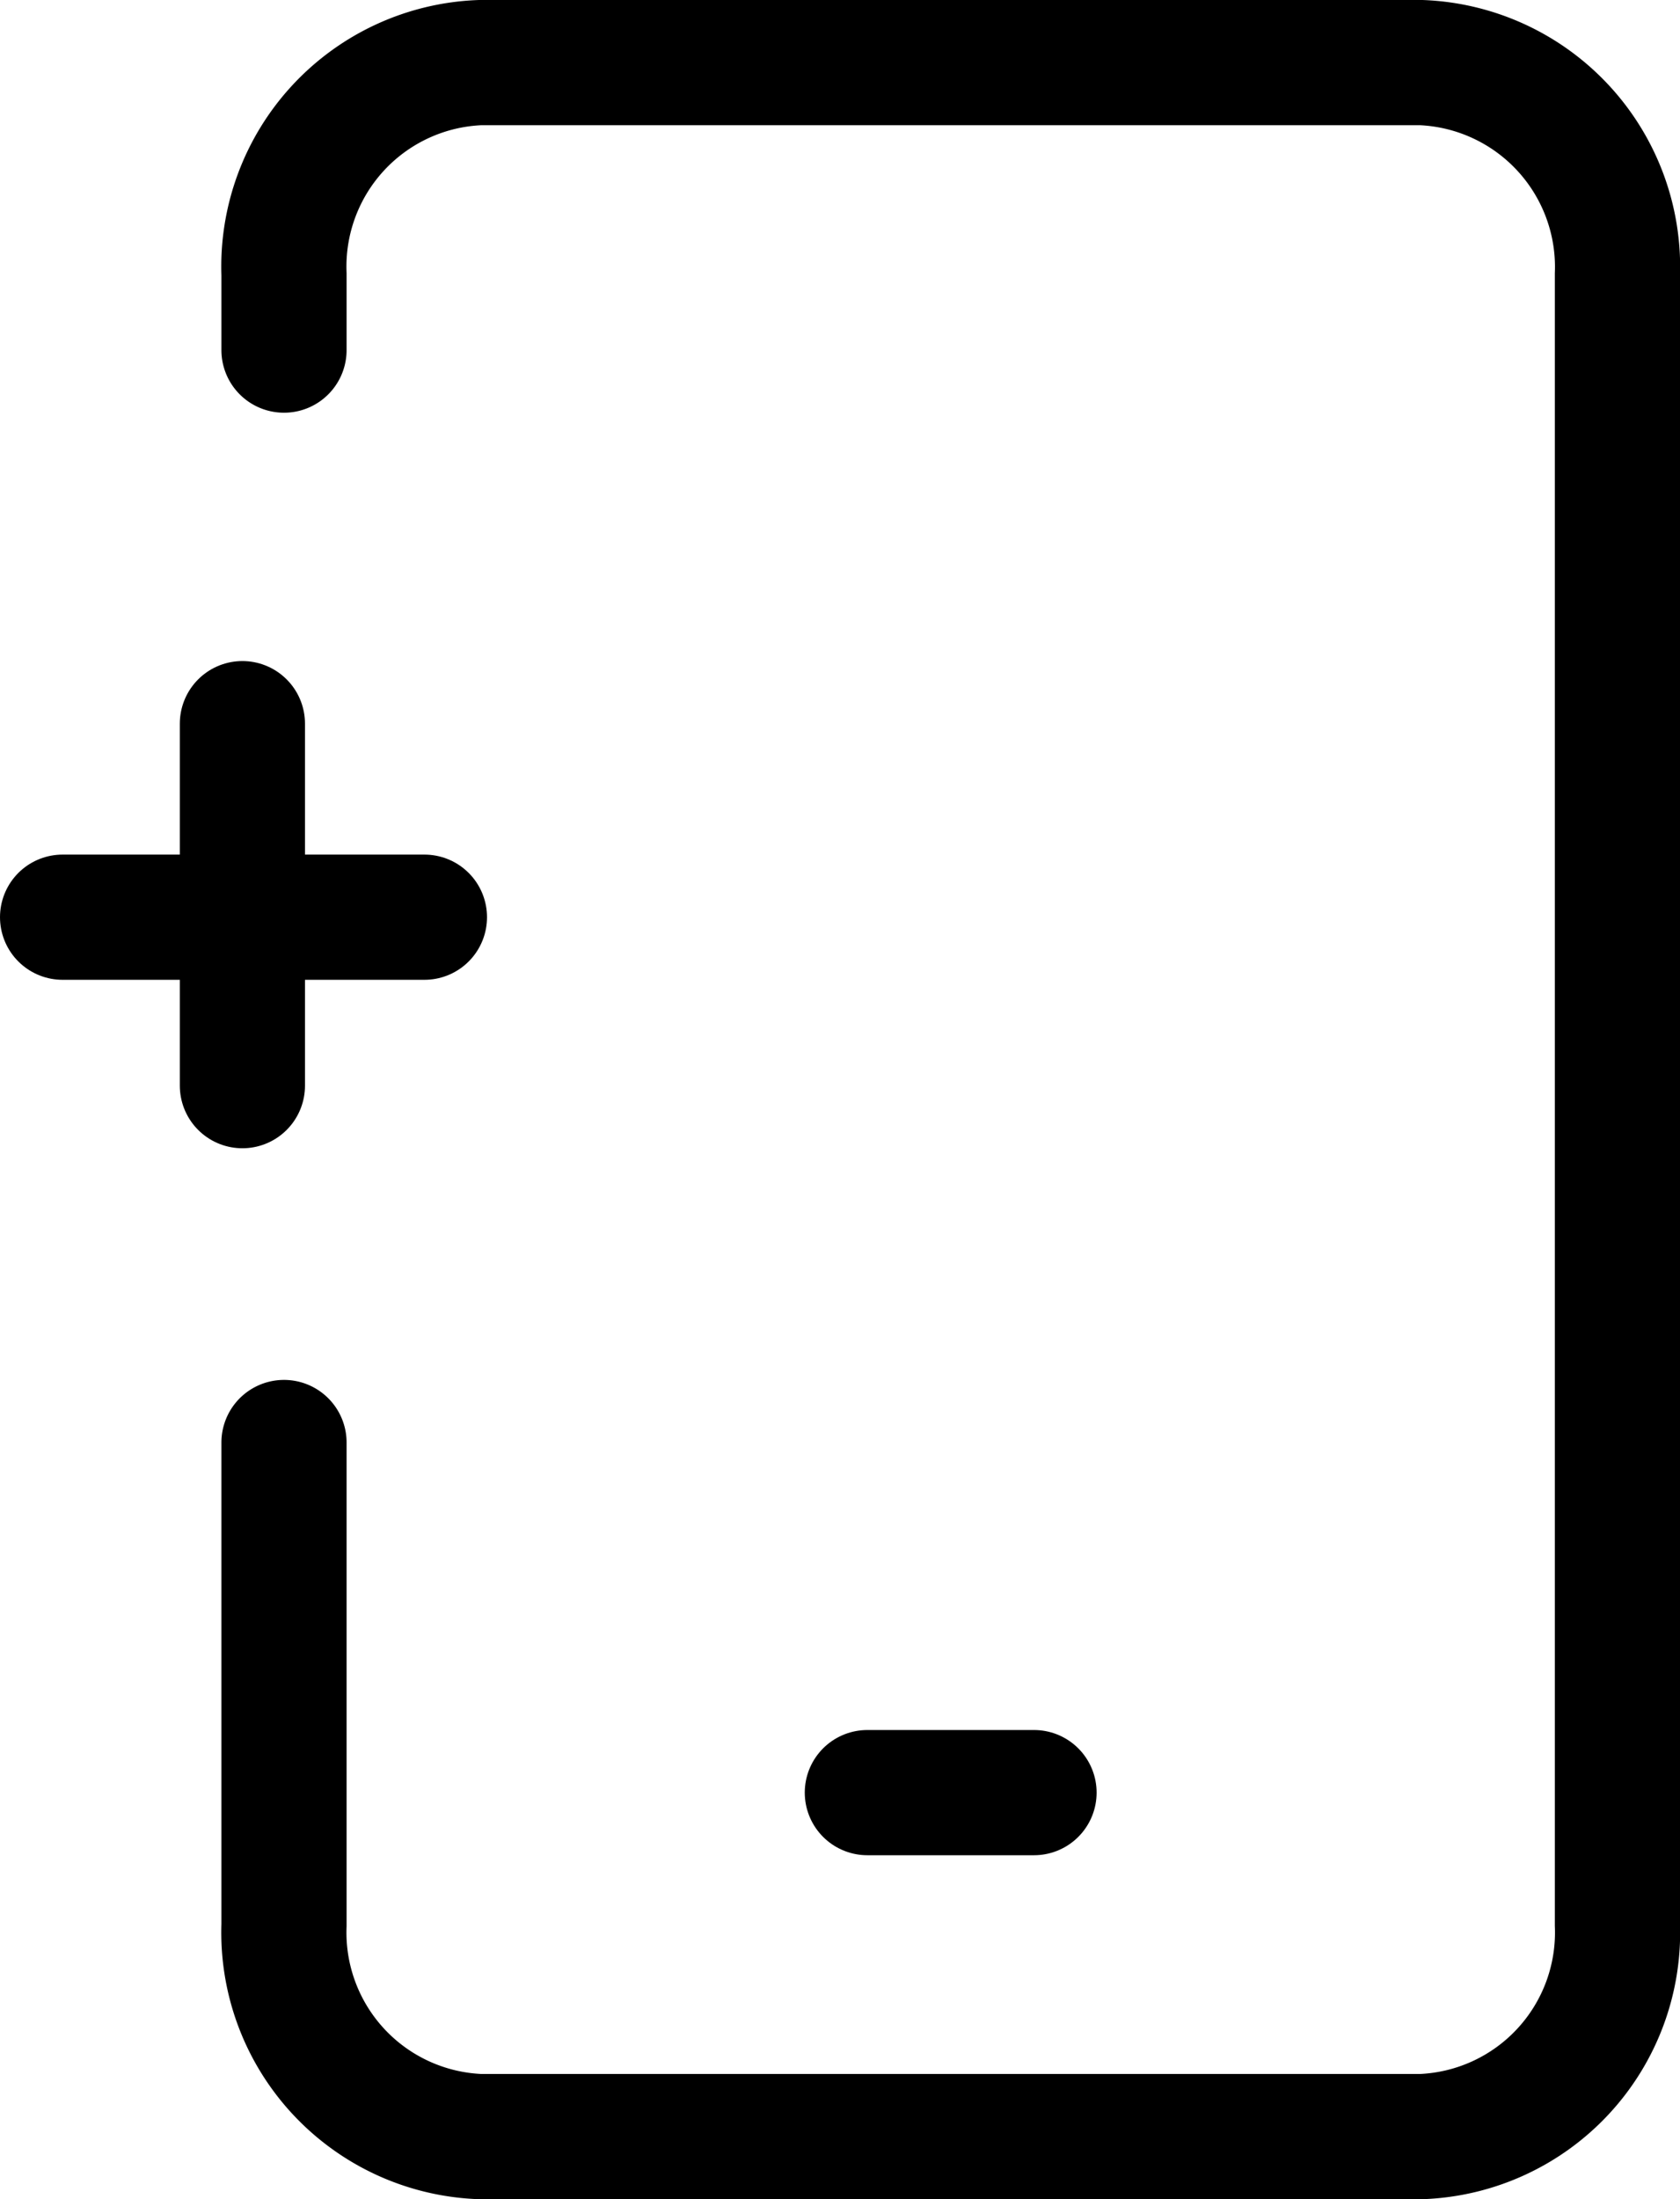
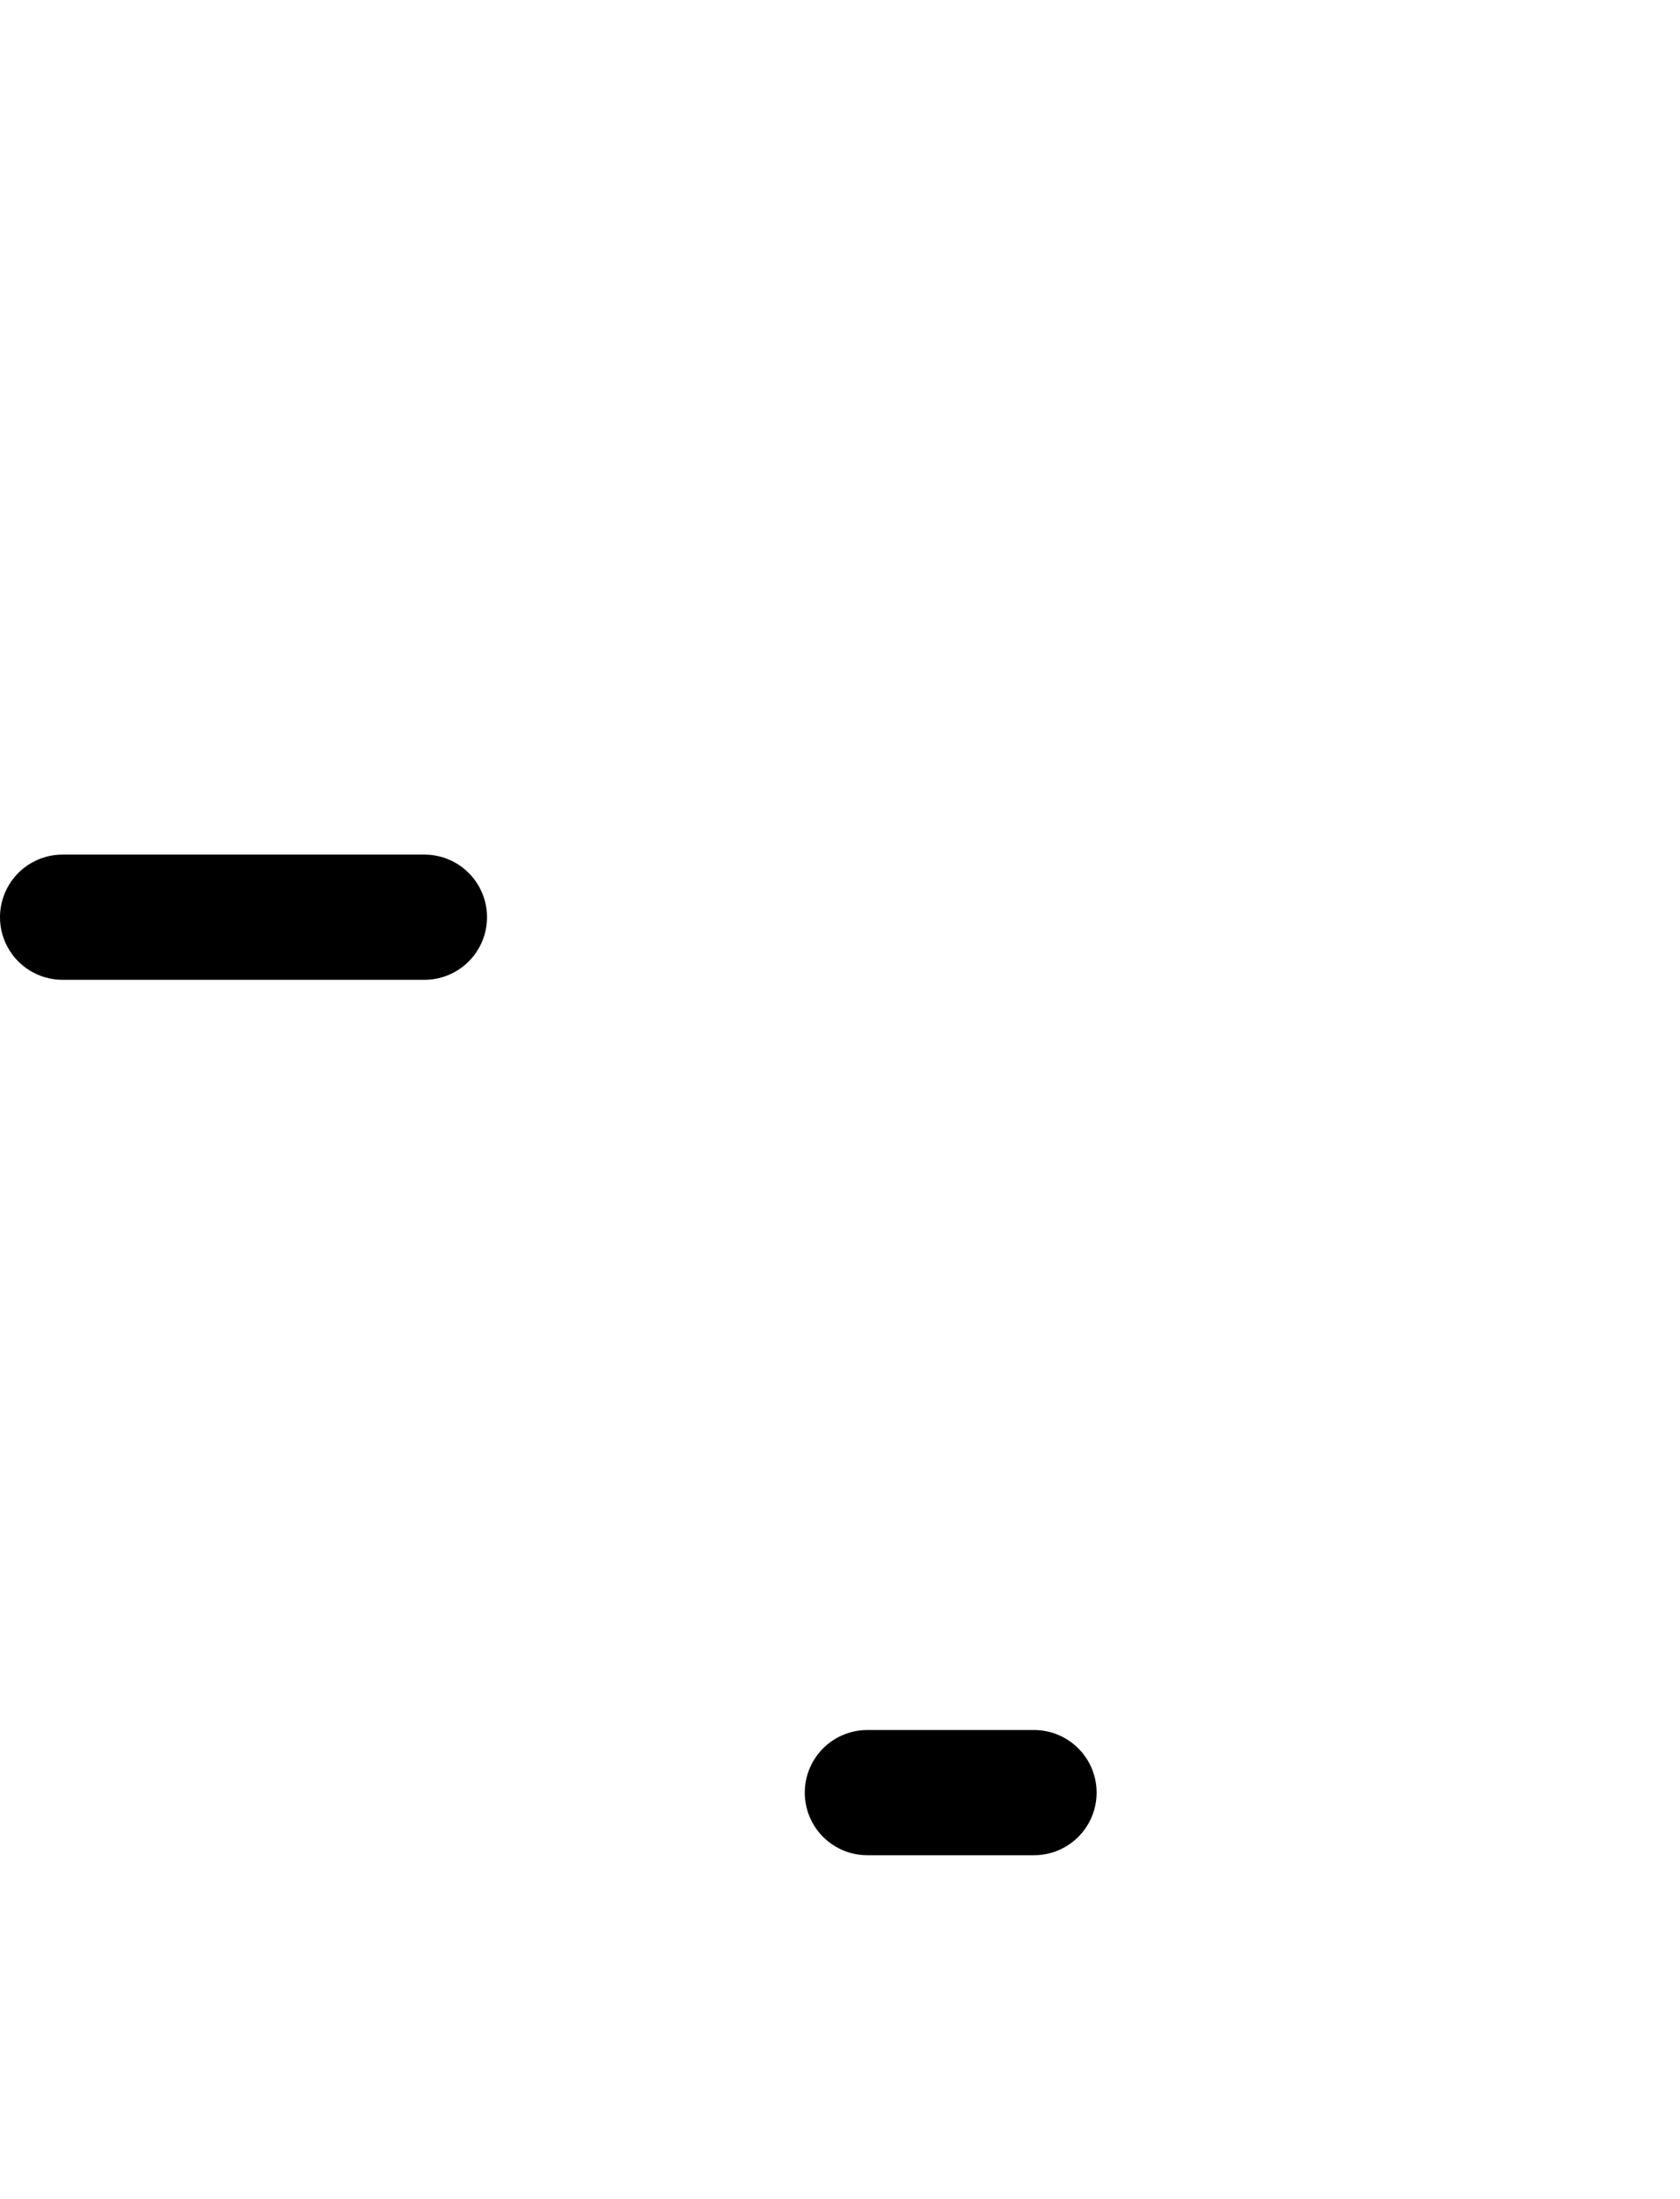
<svg xmlns="http://www.w3.org/2000/svg" width="40.267" height="52.689" viewBox="0 0 40.267 52.689">
  <g id="icon-reincarca" transform="translate(0.815 1.5)">
-     <path id="Rectangle_105" data-name="Rectangle 105" d="M0,6.888V5.069A4.89,4.89,0,0,1,4.7,0H27.26a4.9,4.9,0,0,1,4.7,5.075v39.54a4.893,4.893,0,0,1-4.7,5.075H4.7A4.893,4.893,0,0,1,0,44.624V33.061" transform="translate(5.992)" fill="none" stroke="#000" stroke-linecap="round" stroke-miterlimit="10" stroke-width="3" />
    <path id="Path_64_Copy_3" data-name="Path 64 Copy 3" d="M0,1.5H3.995" transform="translate(19.974 39.949)" fill="none" stroke="#000" stroke-linecap="round" stroke-miterlimit="10" stroke-width="3" />
    <path id="Path_64_Copy" data-name="Path 64 Copy" d="M0,1H8.673" transform="translate(0.685 19.475)" fill="none" stroke="#000" stroke-linecap="round" stroke-miterlimit="10" stroke-width="3" />
-     <path id="Path_64_Copy_2" data-name="Path 64 Copy 2" d="M1,0V8.673" transform="translate(3.995 15.838)" fill="none" stroke="#000" stroke-linecap="round" stroke-miterlimit="10" stroke-width="3" />
  </g>
</svg>